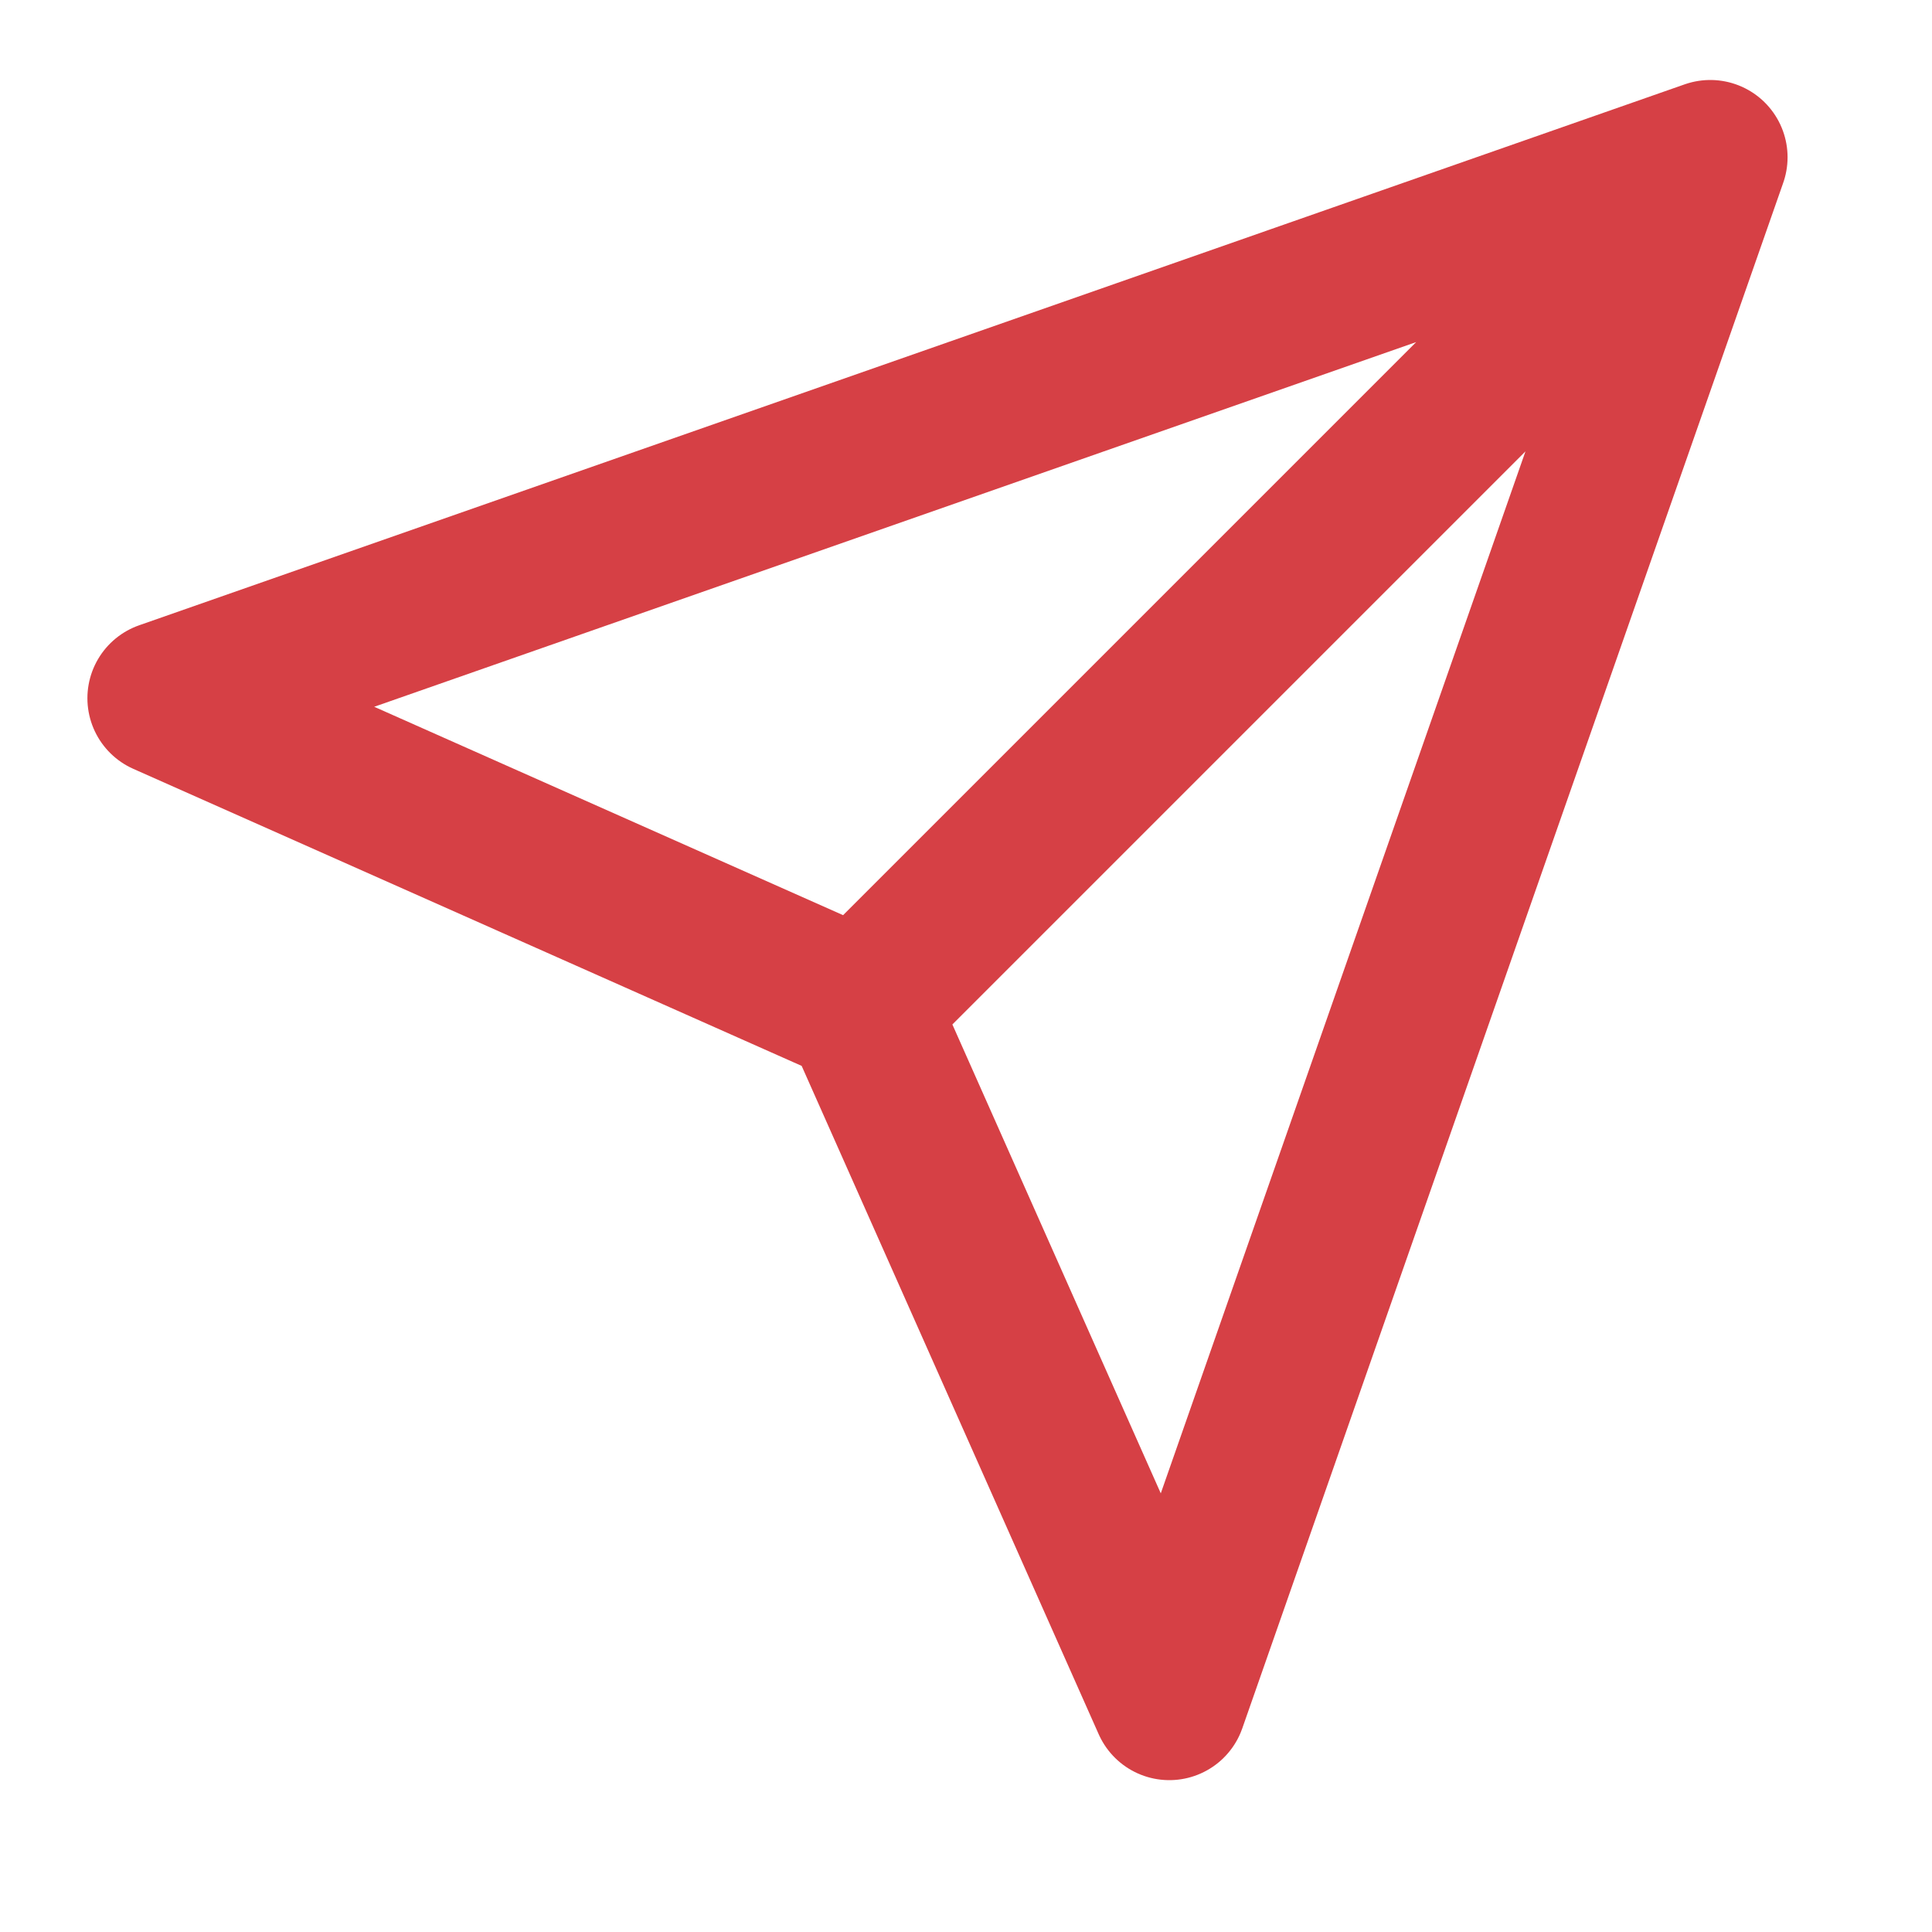
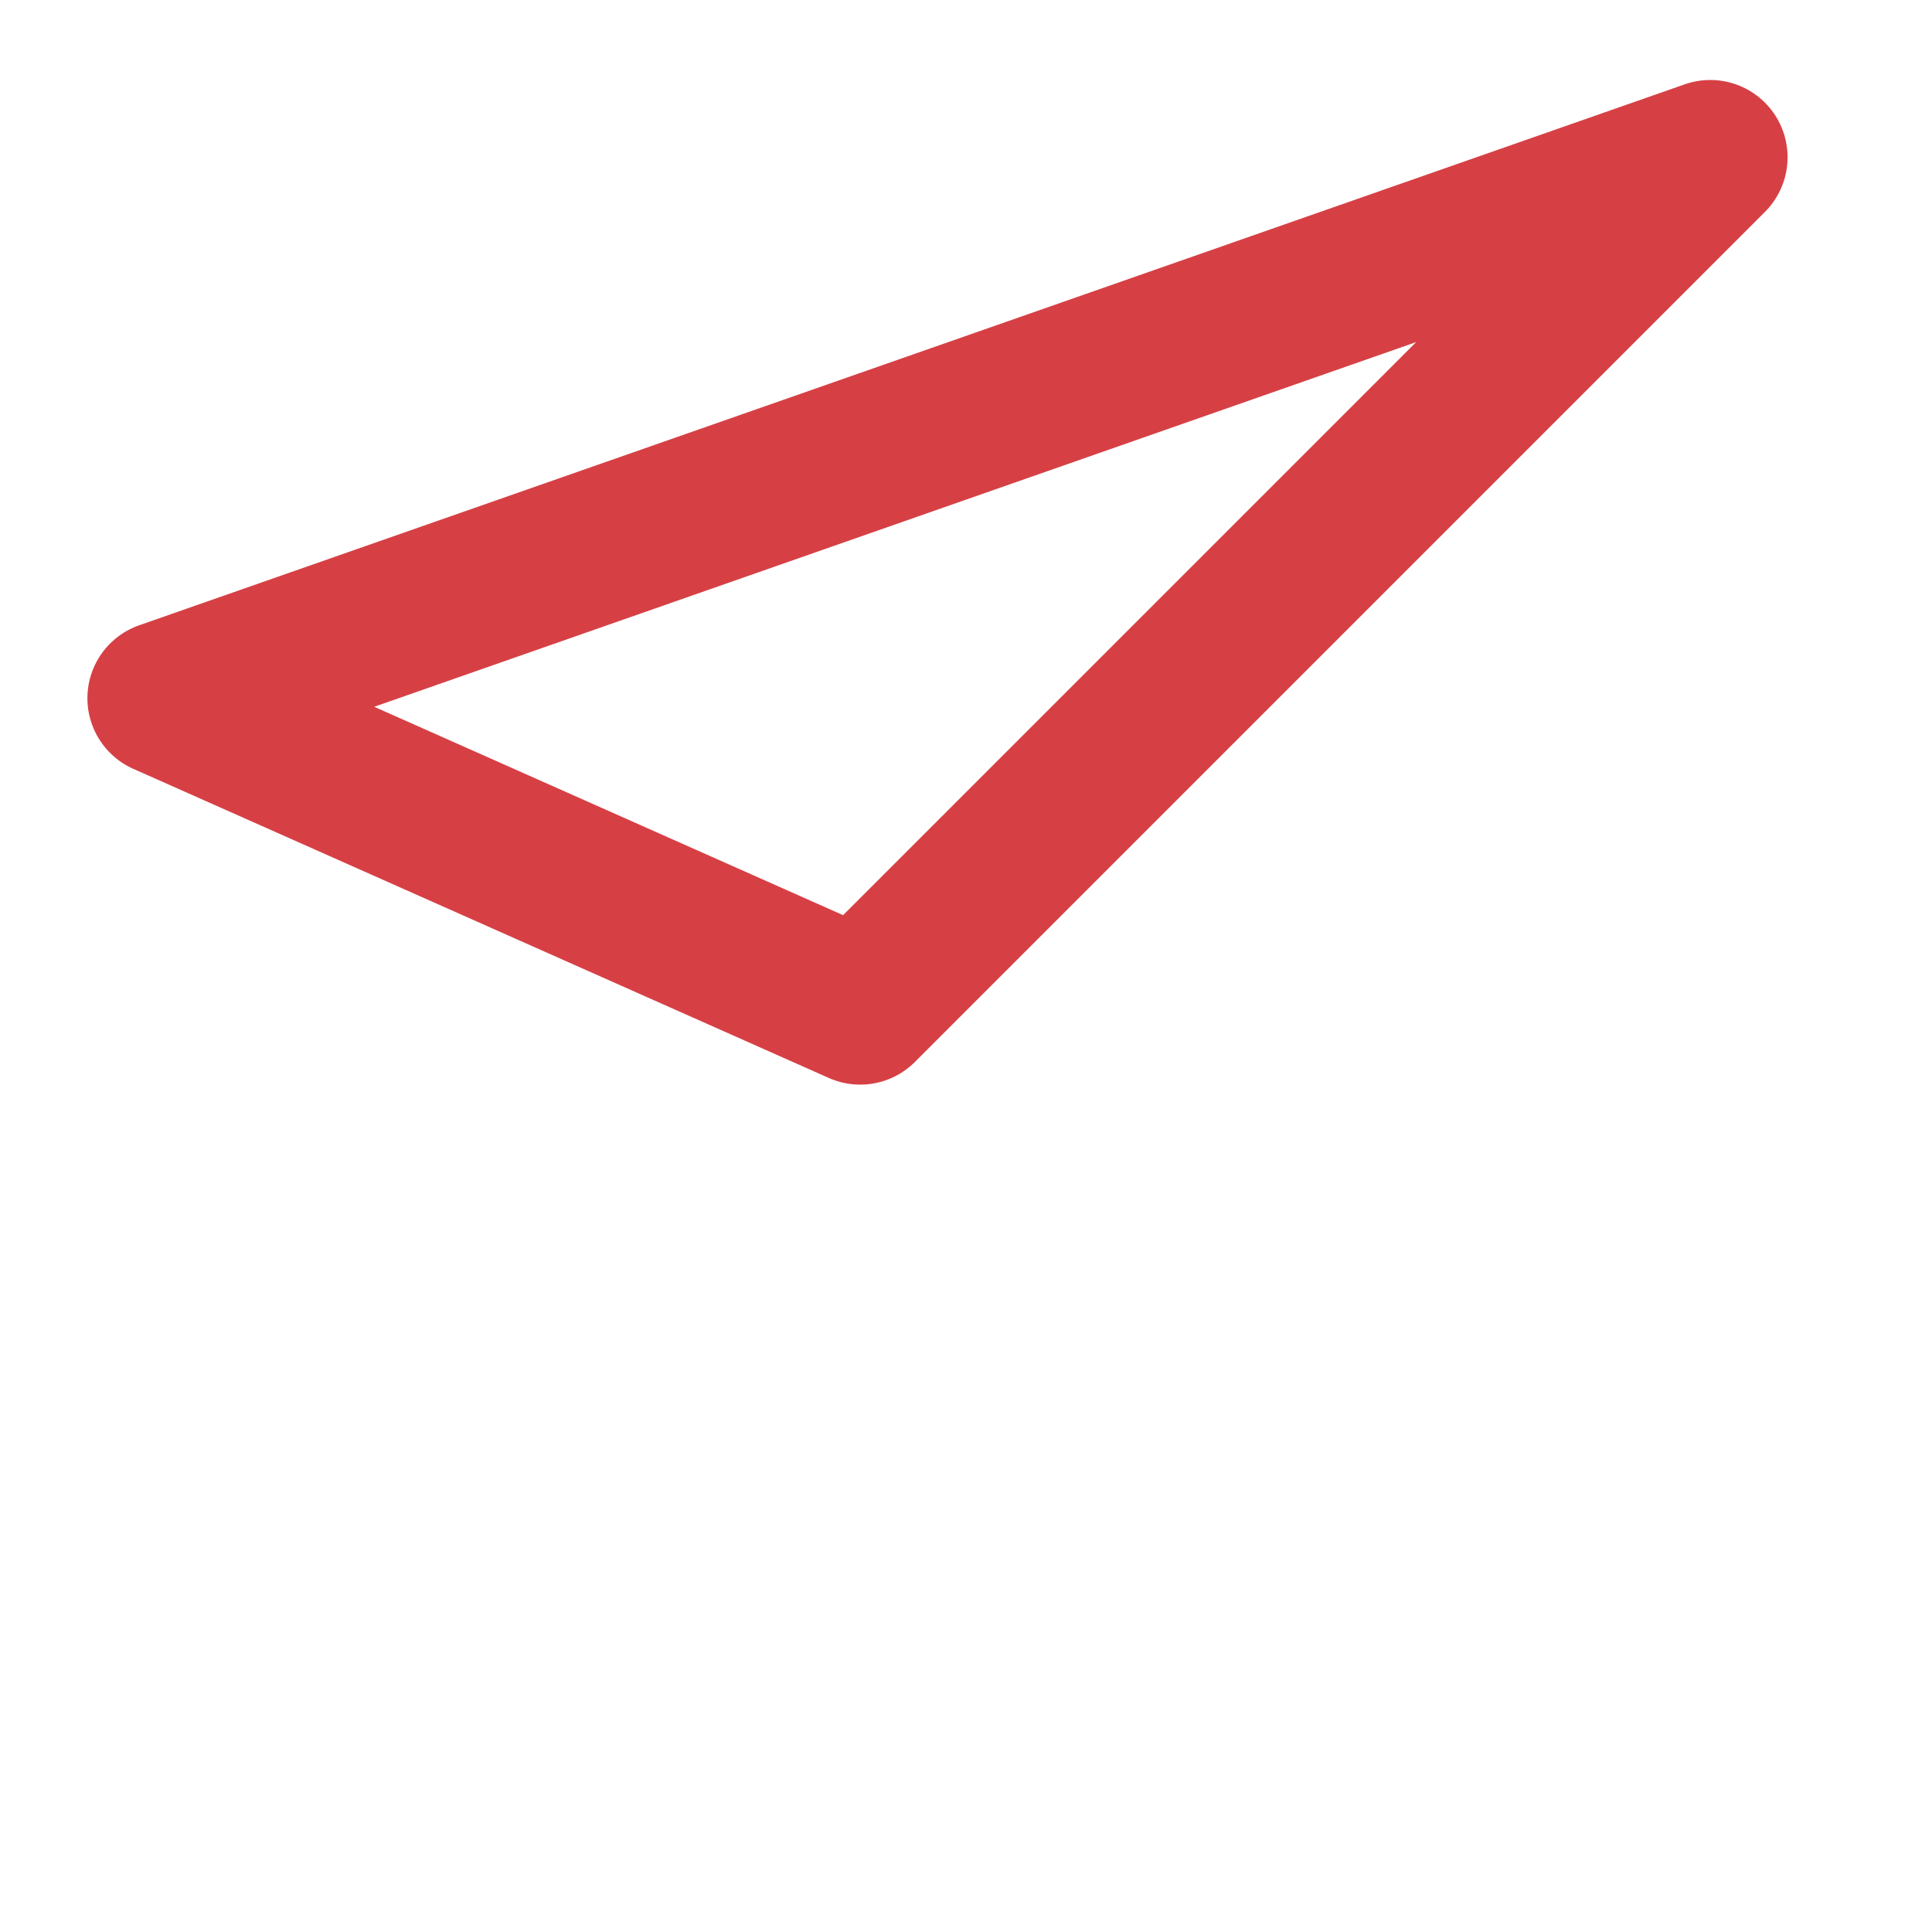
<svg xmlns="http://www.w3.org/2000/svg" width="25" height="25" viewBox="0 0 25 25" fill="none">
  <g id="lucide:send">
-     <path id="Vector" d="M22.131 2.035L11.131 13.035M22.131 2.035L15.131 22.035L11.131 13.035M22.131 2.035L2.131 9.035L11.131 13.035" stroke="#D64045" stroke-width="2" stroke-linecap="round" stroke-linejoin="round" />
+     <path id="Vector" d="M22.131 2.035L11.131 13.035M22.131 2.035L11.131 13.035M22.131 2.035L2.131 9.035L11.131 13.035" stroke="#D64045" stroke-width="2" stroke-linecap="round" stroke-linejoin="round" />
  </g>
</svg>